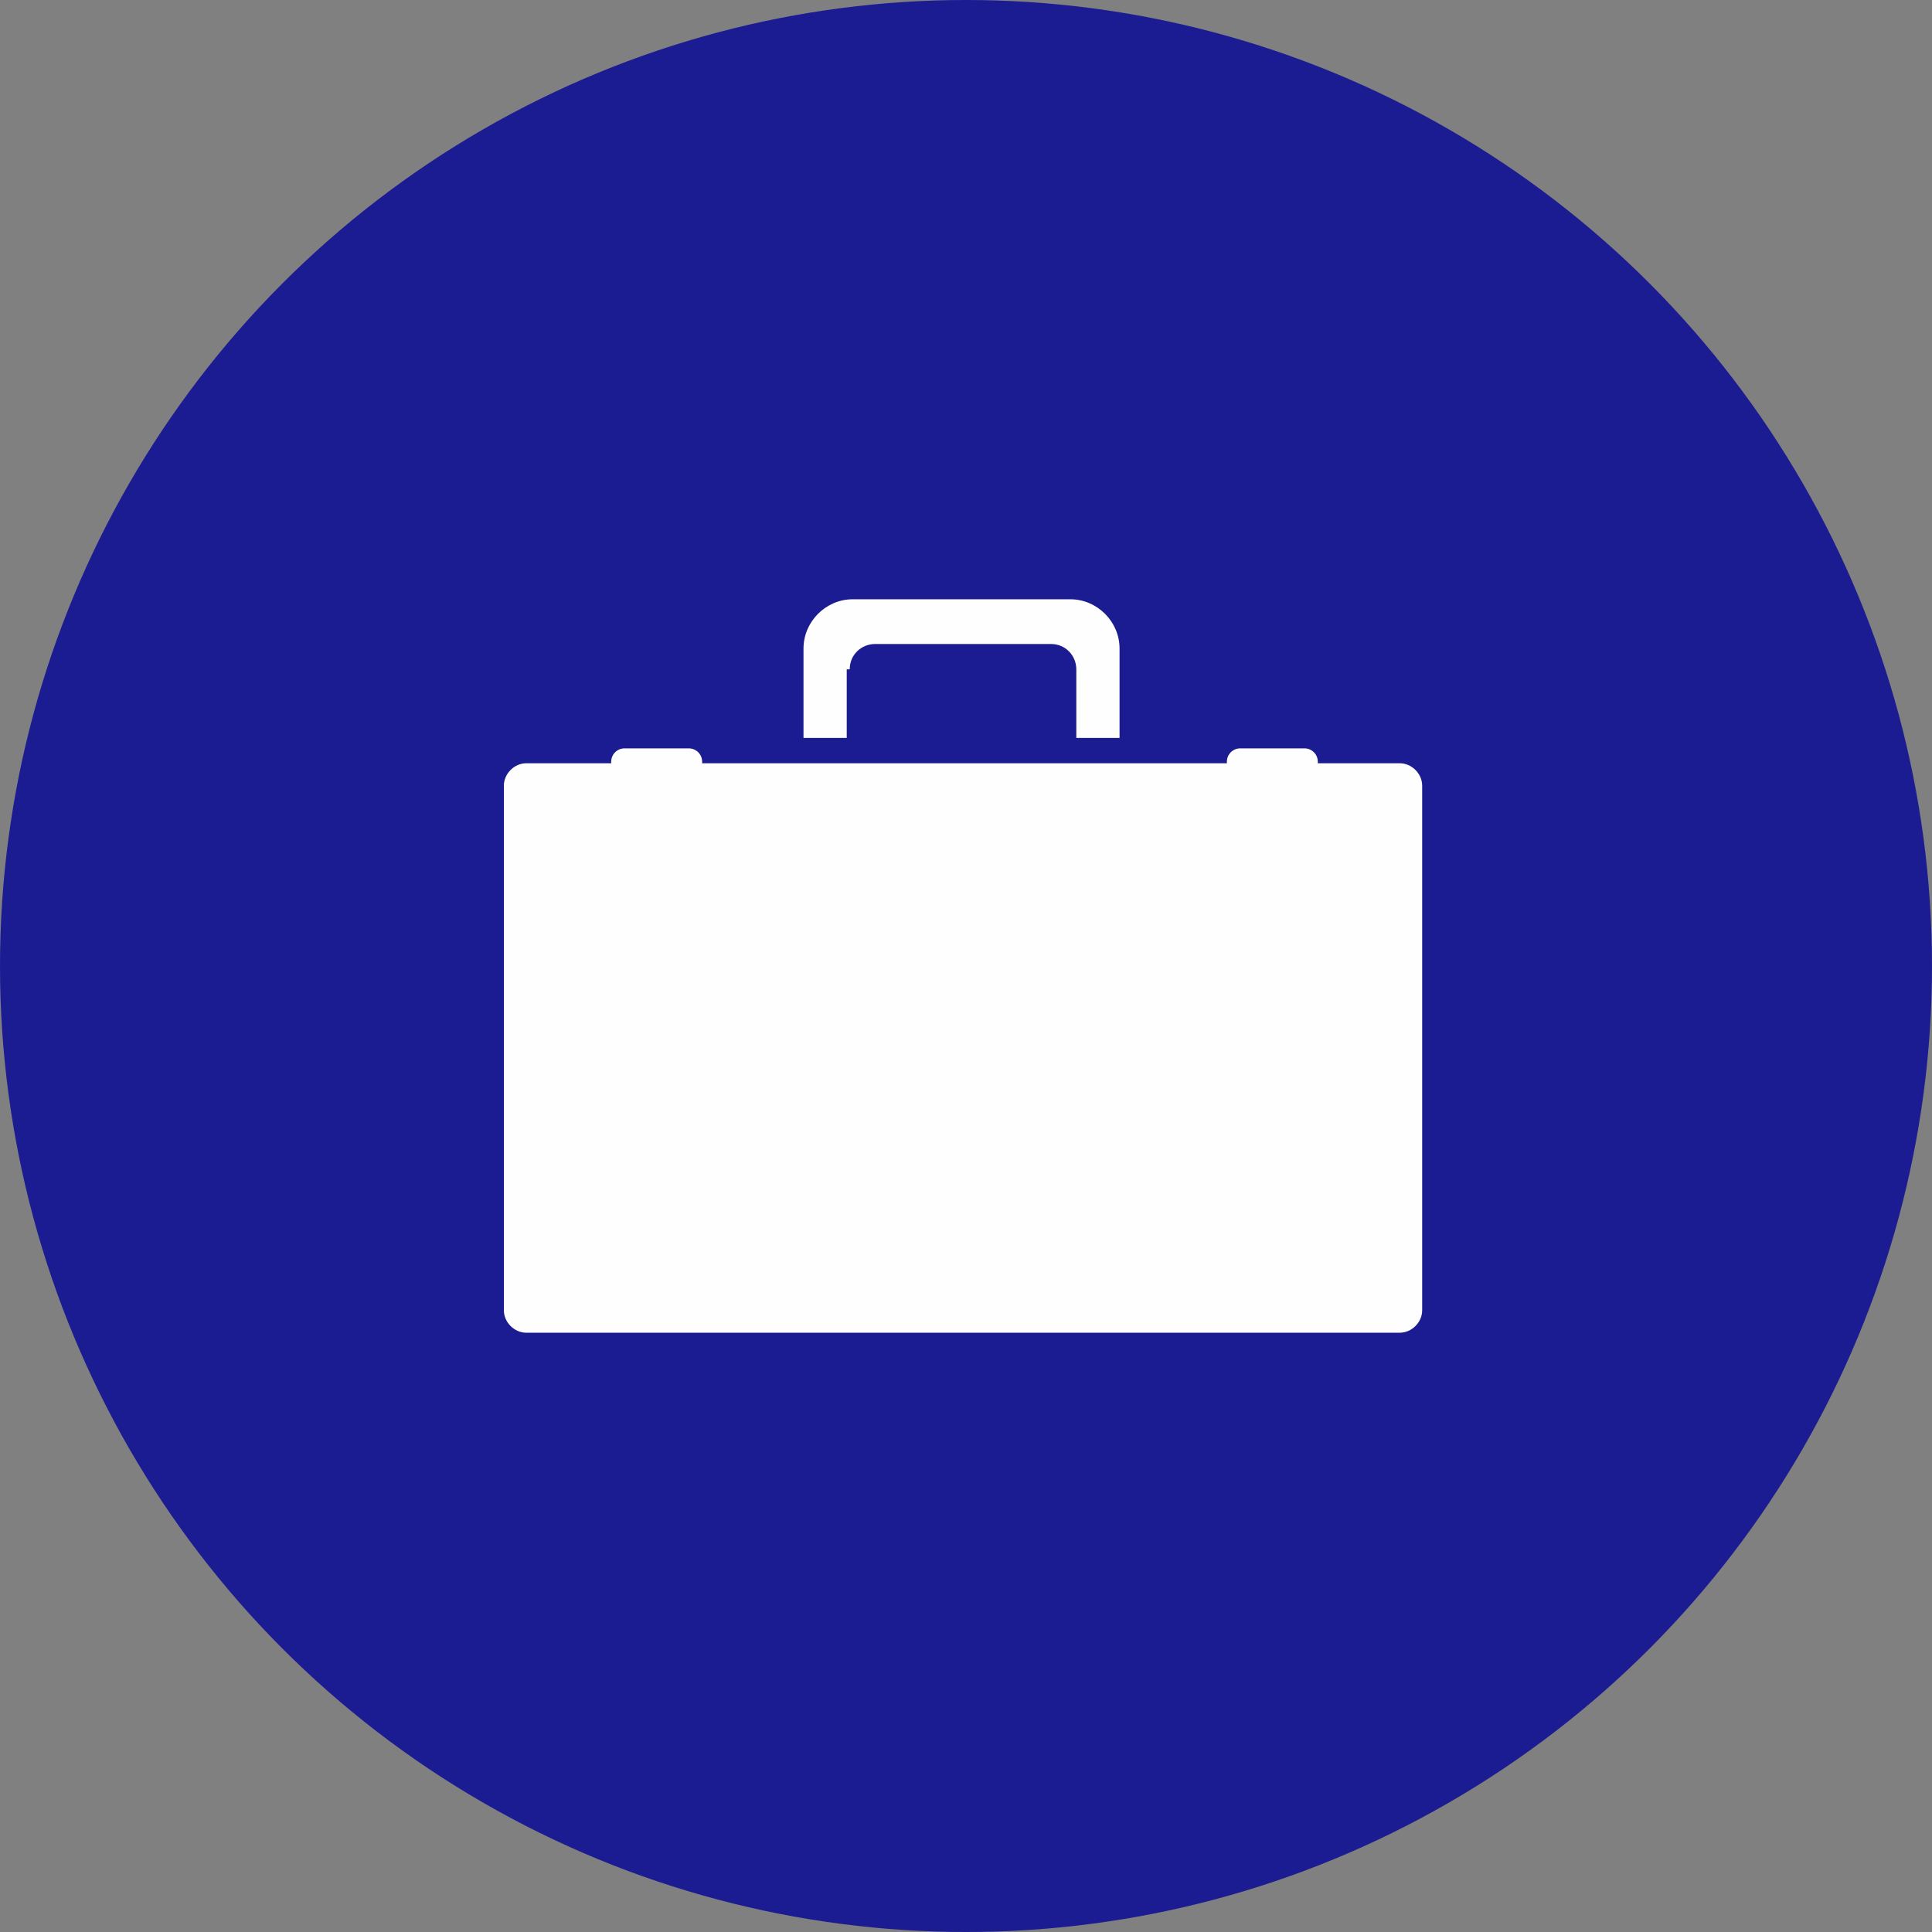
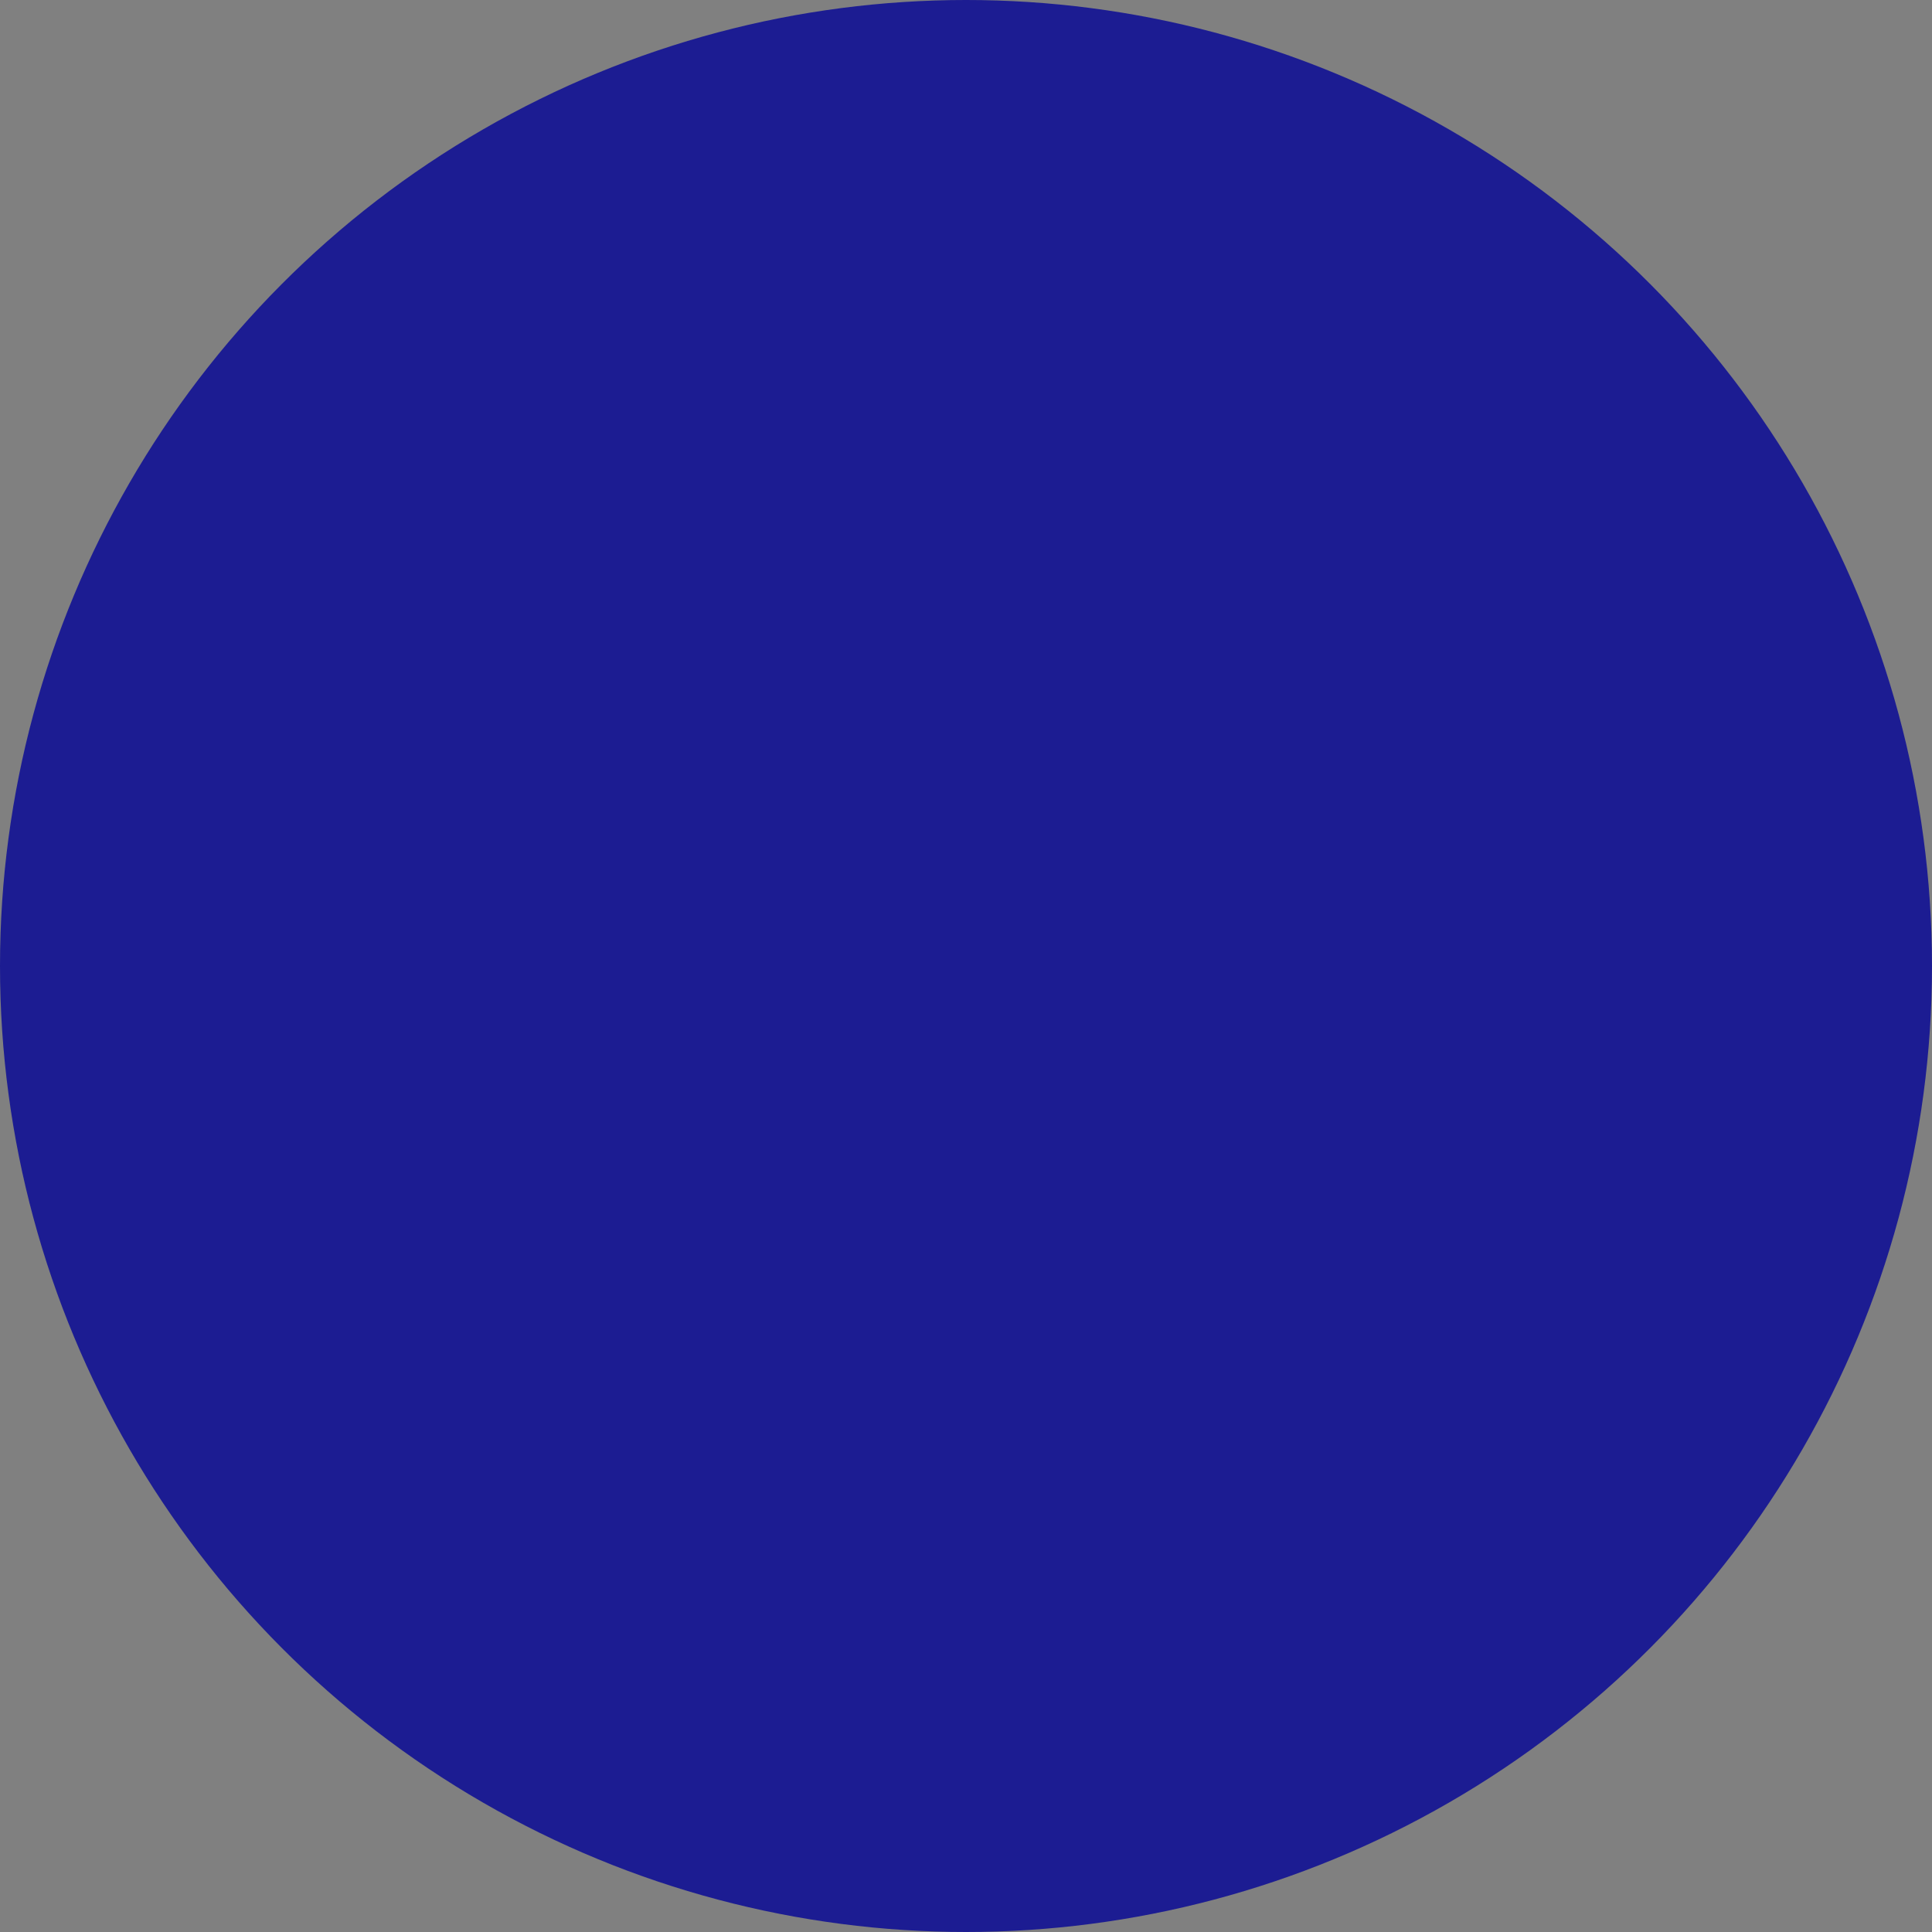
<svg xmlns="http://www.w3.org/2000/svg" xml:space="preserve" width="32.402mm" height="32.402mm" version="1.1" style="shape-rendering:geometricPrecision; text-rendering:geometricPrecision; image-rendering:optimizeQuality; fill-rule:evenodd; clip-rule:evenodd" viewBox="0 0 12.96 12.96">
  <rect x="0" y="0" width="12.96" height="12.96" fill="#808080" stroke="none" />
  <defs>
    <style type="text/css">
   
    .fil1 {fill:#FEFEFE}
    .fil0 {fill:#1C1C92}
   
  </style>
  </defs>
  <g id="Capa_x0020_1">
    <circle class="fil0" cx="6.48" cy="6.48" r="6.48" />
    <g id="_1911351871376">
-       <path class="fil1" d="M9.41 5.12l-0.57 0c0,-0 0,-0 0,-0.01 0,-0.05 -0.04,-0.09 -0.09,-0.09l-0.43 0c-0.05,0 -0.09,0.04 -0.09,0.09 0,0 0,0 0,0.01l-3.52 0c0,-0 0,-0 0,-0.01 0,-0.05 -0.04,-0.09 -0.09,-0.09l-0.43 0c-0.05,0 -0.09,0.04 -0.09,0.09 0,0 0,0 0,0.01l-0.57 0c-0.08,0 -0.15,0.07 -0.15,0.15l0 3.52c0,0.08 0.07,0.15 0.15,0.15l5.86 -0c0.08,0 0.15,-0.07 0.15,-0.15l0 -3.52c0,-0.08 -0.07,-0.15 -0.15,-0.15z" />
-       <path class="fil1" d="M5.7 4.49c0,-0.1 0.08,-0.17 0.17,-0.17l1.18 -0c0.1,0 0.17,0.08 0.17,0.17l0 0.46 0.29 0 0 -0.6c0,-0.18 -0.15,-0.33 -0.33,-0.33l-1.46 0c-0.18,0 -0.33,0.15 -0.33,0.33l0 0.6 0.29 0 0 -0.46z" />
-     </g>
+       </g>
  </g>
</svg>